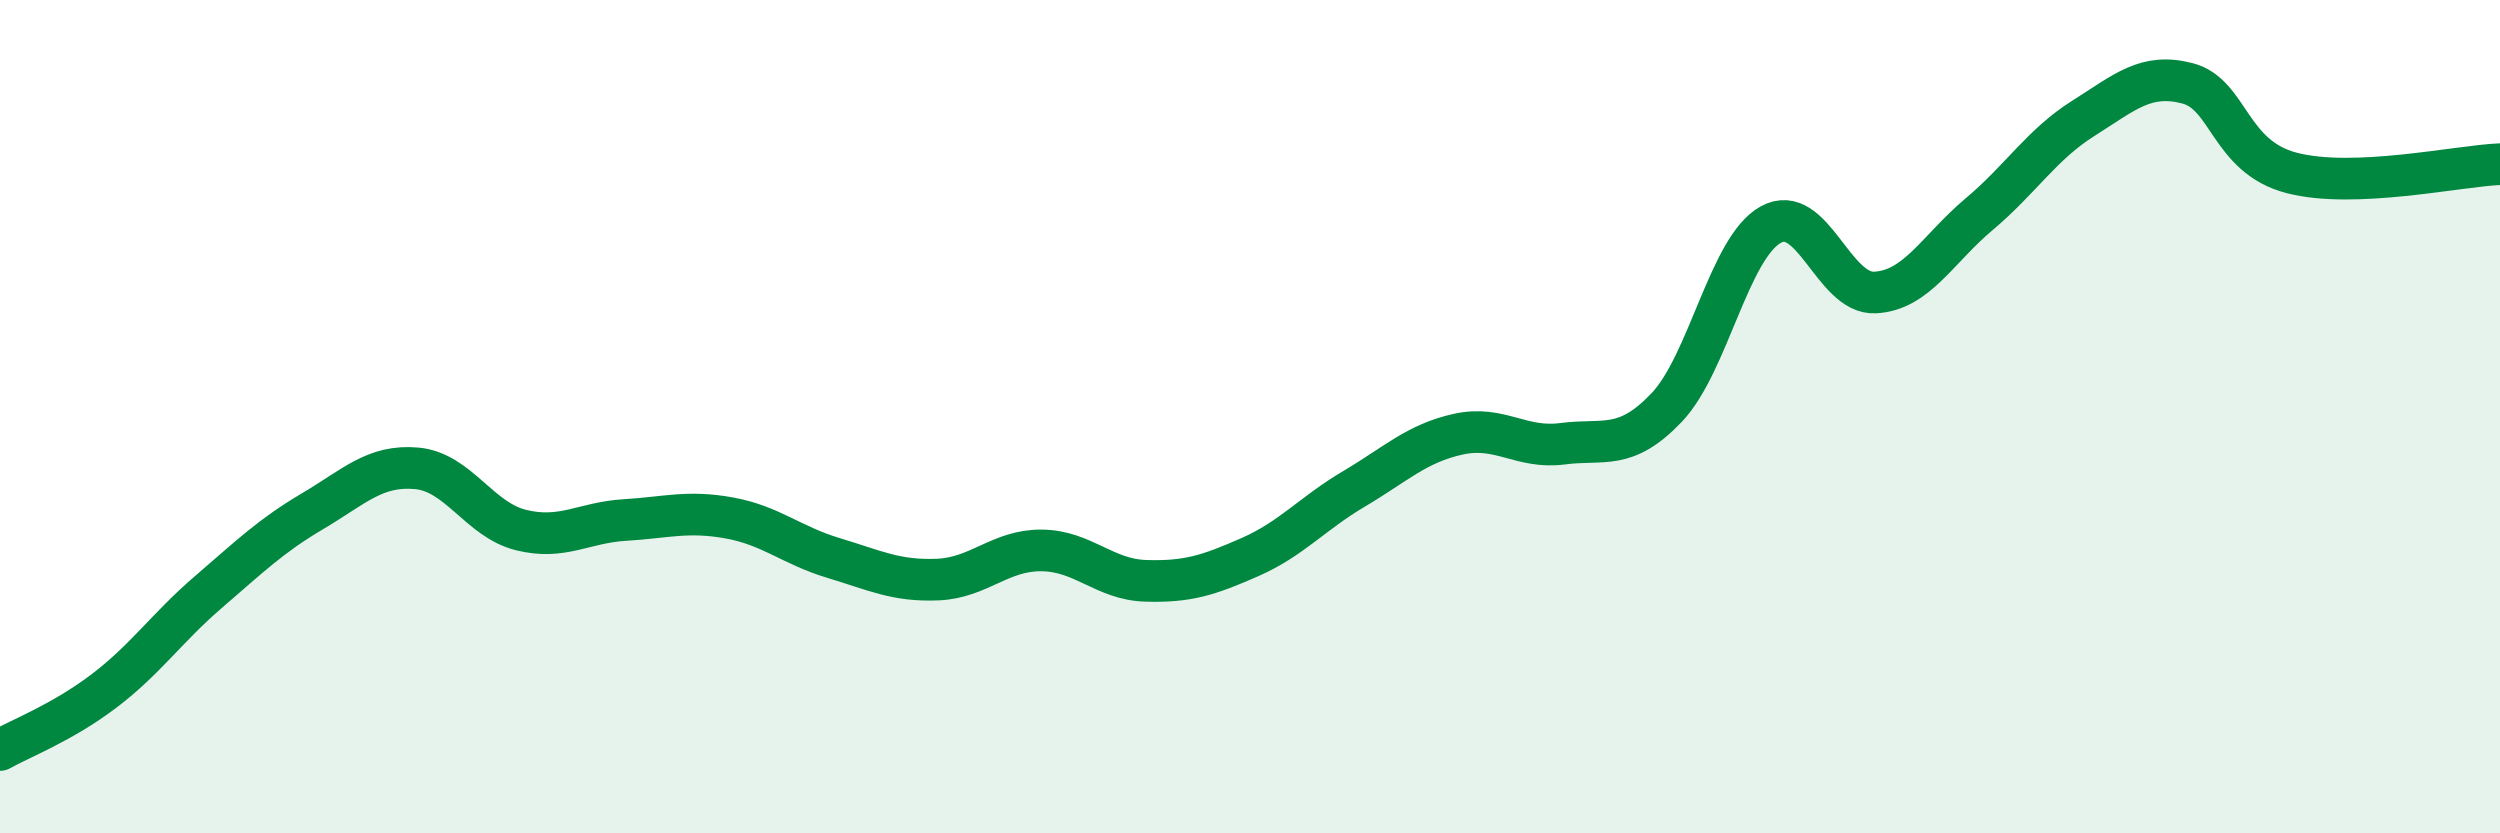
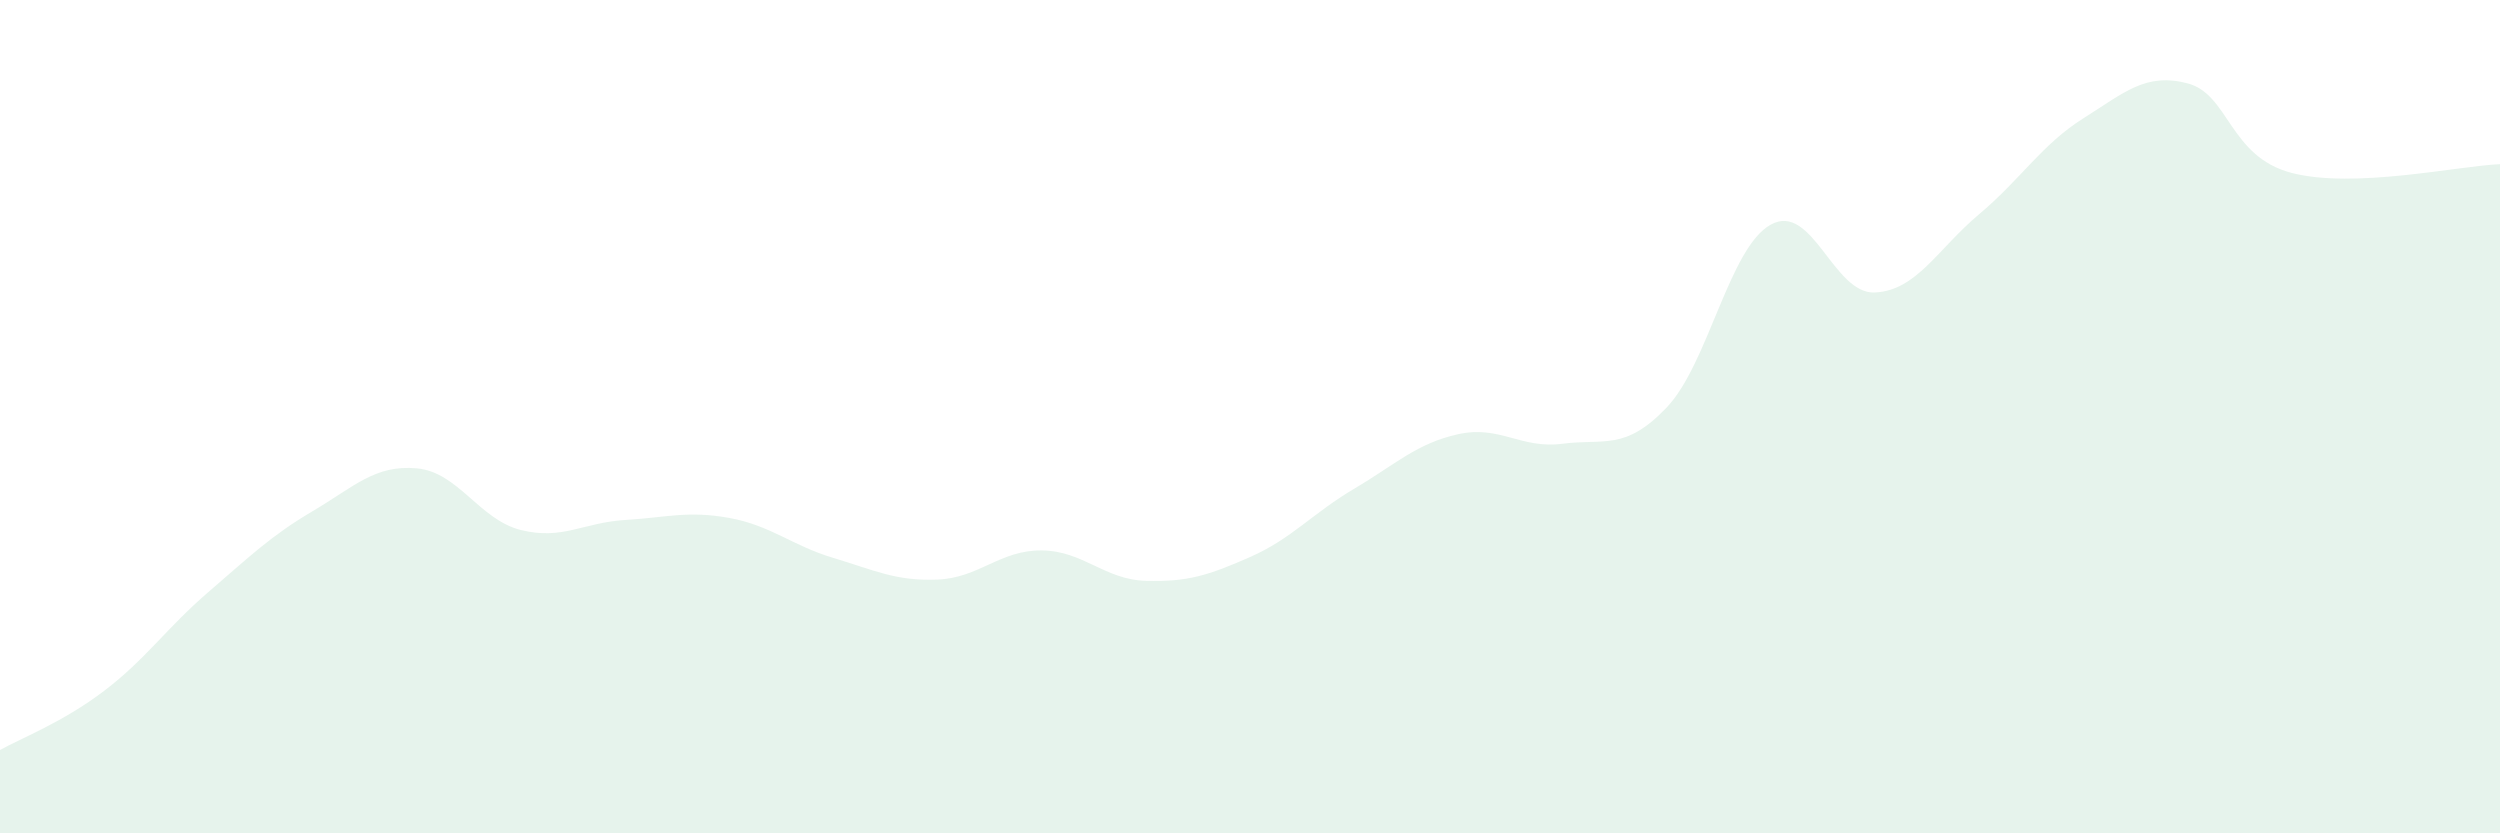
<svg xmlns="http://www.w3.org/2000/svg" width="60" height="20" viewBox="0 0 60 20">
  <path d="M 0,18 C 0.5,17.72 1.5,17.34 2.5,16.58 C 3.5,15.82 4,15.07 5,14.21 C 6,13.35 6.5,12.86 7.5,12.27 C 8.5,11.68 9,11.15 10,11.24 C 11,11.33 11.5,12.47 12.5,12.72 C 13.5,12.97 14,12.54 15,12.48 C 16,12.42 16.5,12.25 17.5,12.43 C 18.5,12.61 19,13.09 20,13.39 C 21,13.69 21.5,13.95 22.5,13.91 C 23.5,13.87 24,13.2 25,13.21 C 26,13.22 26.5,13.91 27.5,13.94 C 28.5,13.97 29,13.81 30,13.37 C 31,12.93 31.5,12.32 32.5,11.73 C 33.5,11.14 34,10.64 35,10.42 C 36,10.2 36.5,10.78 37.5,10.65 C 38.5,10.52 39,10.83 40,9.78 C 41,8.73 41.5,5.94 42.5,5.39 C 43.5,4.84 44,7.07 45,7.02 C 46,6.97 46.5,5.98 47.5,5.14 C 48.5,4.3 49,3.47 50,2.84 C 51,2.21 51.5,1.74 52.5,2 C 53.5,2.26 53.5,3.76 55,4.15 C 56.5,4.54 59,3.98 60,3.94L60 20L0 20Z" fill="#008740" opacity="0.1" stroke-linecap="round" stroke-linejoin="round" />
-   <path d="M 0,18 C 0.5,17.72 1.5,17.34 2.5,16.58 C 3.5,15.82 4,15.07 5,14.21 C 6,13.35 6.5,12.86 7.5,12.27 C 8.5,11.68 9,11.15 10,11.24 C 11,11.33 11.5,12.47 12.5,12.72 C 13.5,12.97 14,12.54 15,12.48 C 16,12.42 16.5,12.25 17.5,12.43 C 18.5,12.61 19,13.09 20,13.39 C 21,13.69 21.5,13.95 22.5,13.91 C 23.5,13.87 24,13.2 25,13.21 C 26,13.22 26.5,13.91 27.5,13.94 C 28.5,13.97 29,13.81 30,13.37 C 31,12.93 31.5,12.32 32.5,11.73 C 33.5,11.14 34,10.64 35,10.42 C 36,10.2 36.5,10.78 37.5,10.65 C 38.5,10.52 39,10.83 40,9.78 C 41,8.73 41.5,5.94 42.5,5.39 C 43.5,4.84 44,7.07 45,7.02 C 46,6.97 46.5,5.98 47.5,5.14 C 48.5,4.3 49,3.47 50,2.84 C 51,2.21 51.5,1.74 52.5,2 C 53.5,2.26 53.5,3.76 55,4.15 C 56.5,4.54 59,3.98 60,3.94" stroke="#008740" stroke-width="1" fill="none" stroke-linecap="round" stroke-linejoin="round" />
</svg>